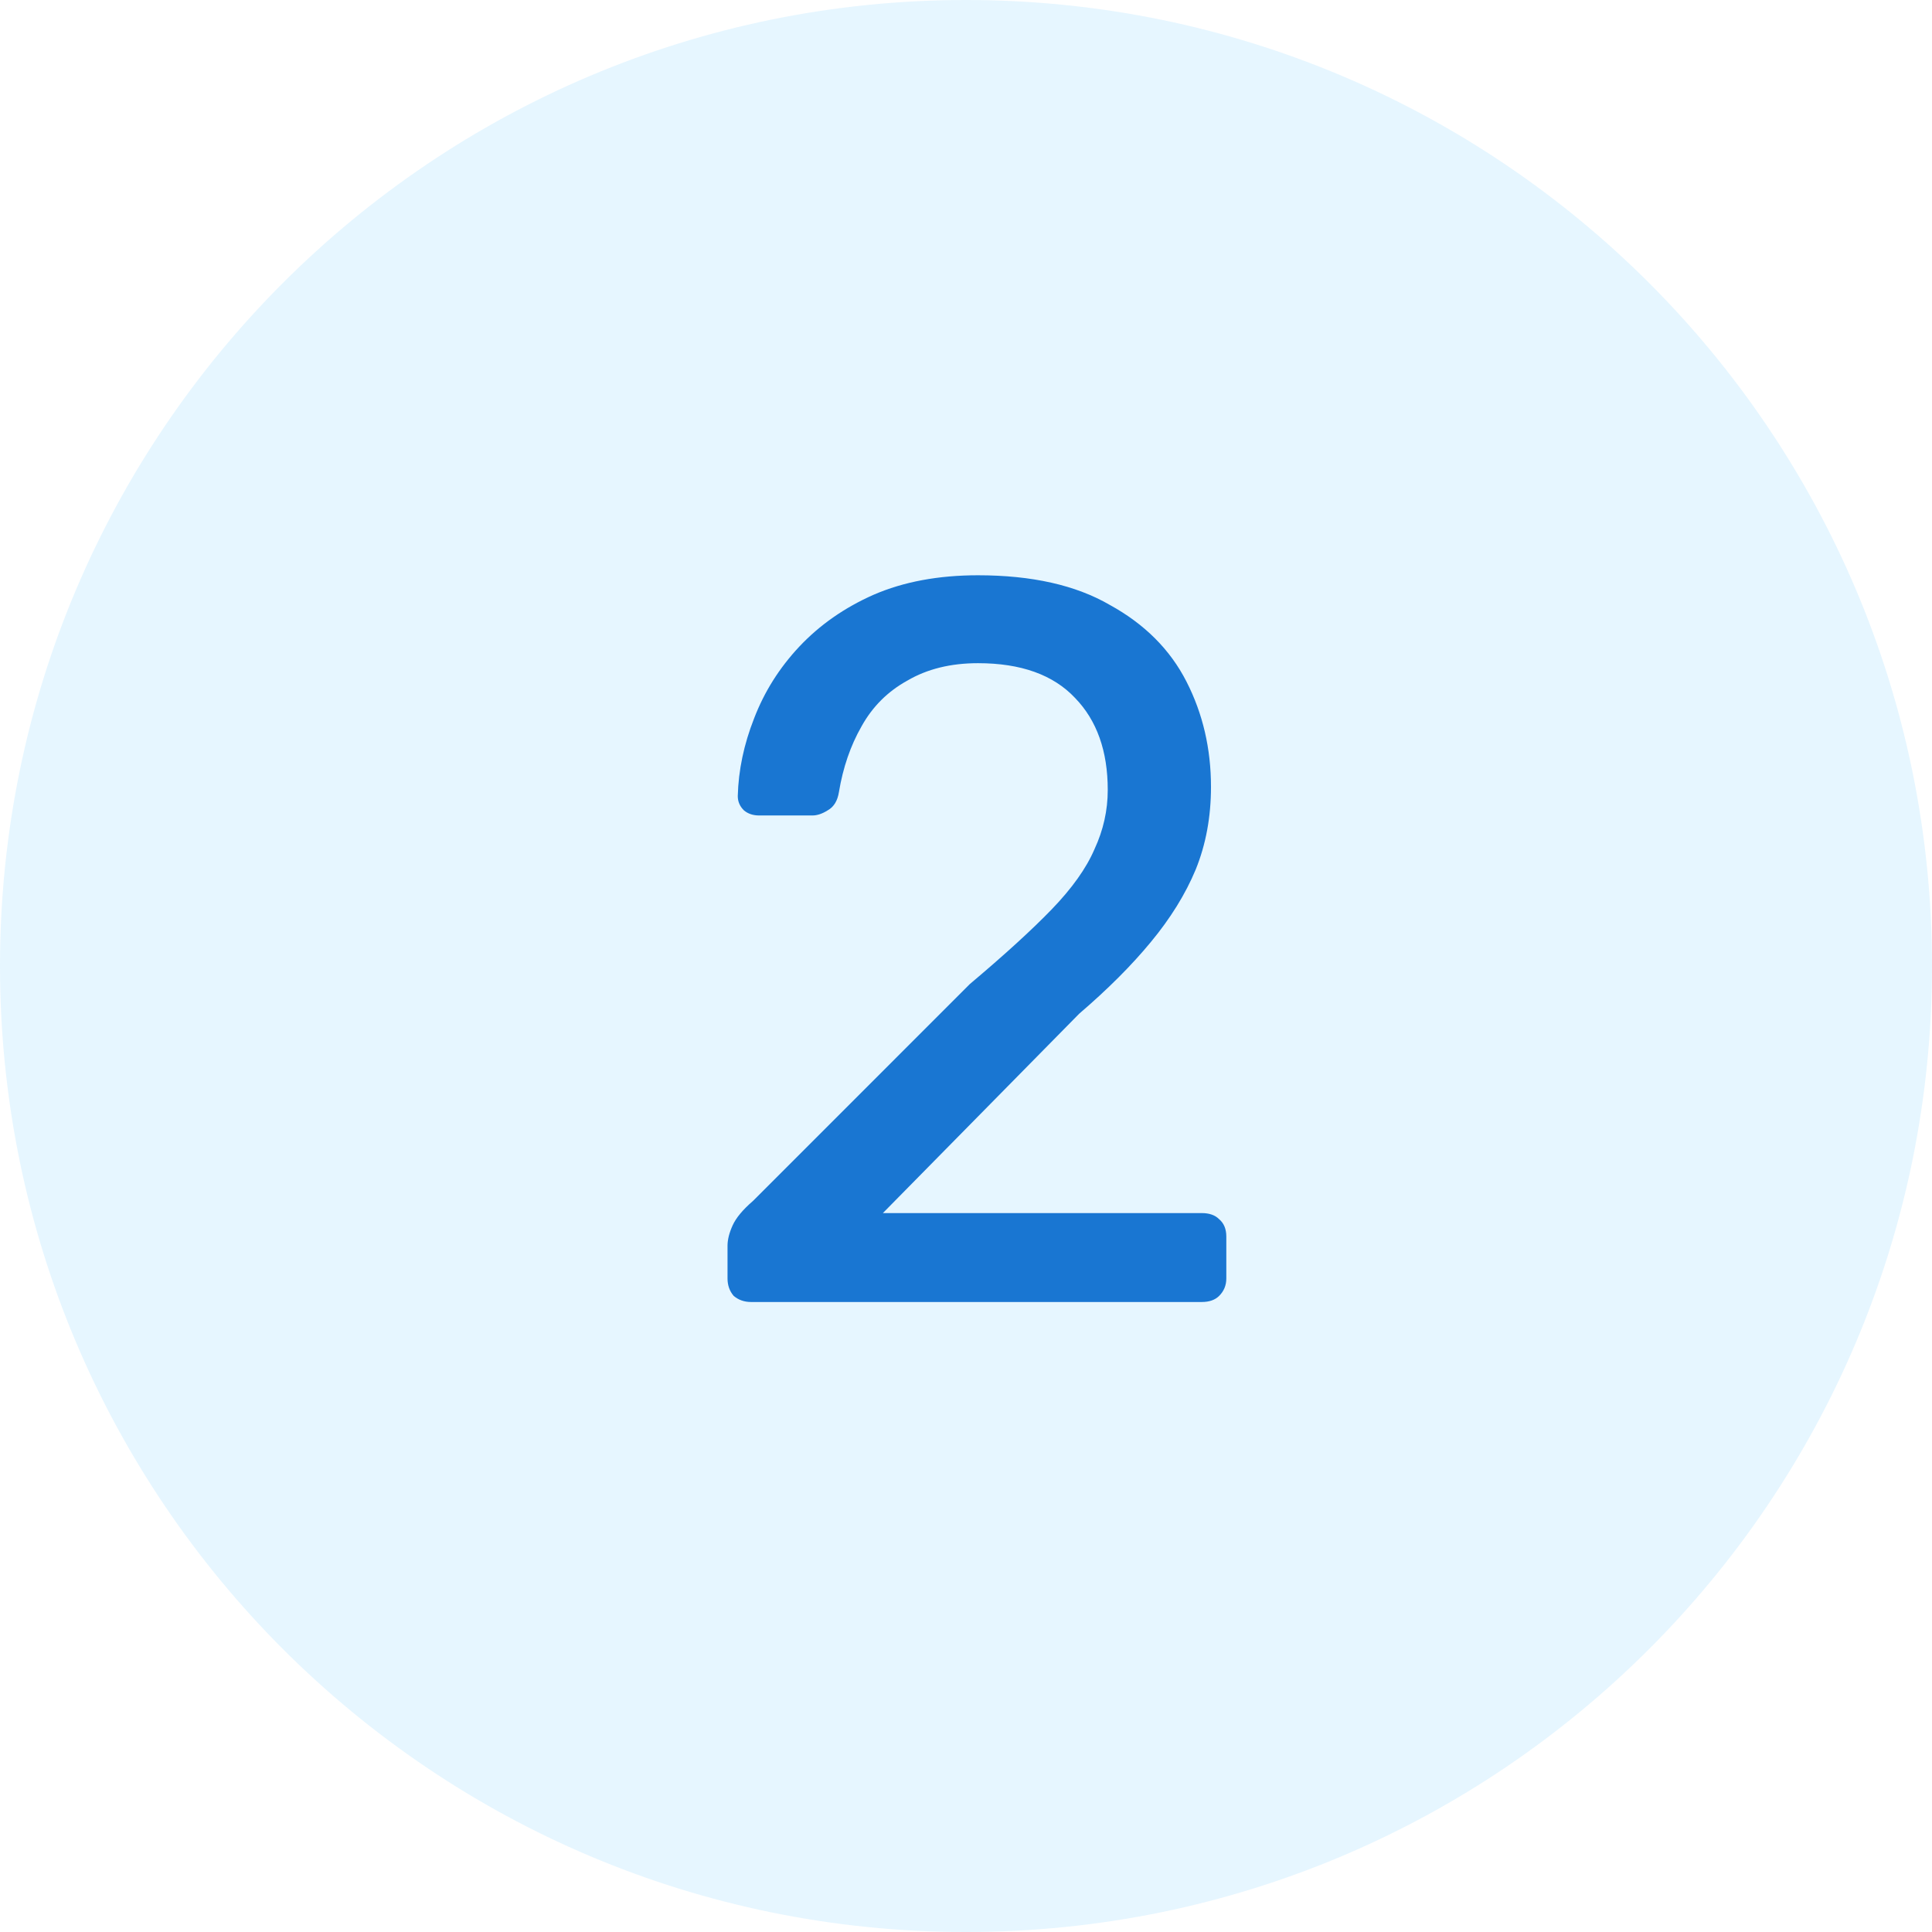
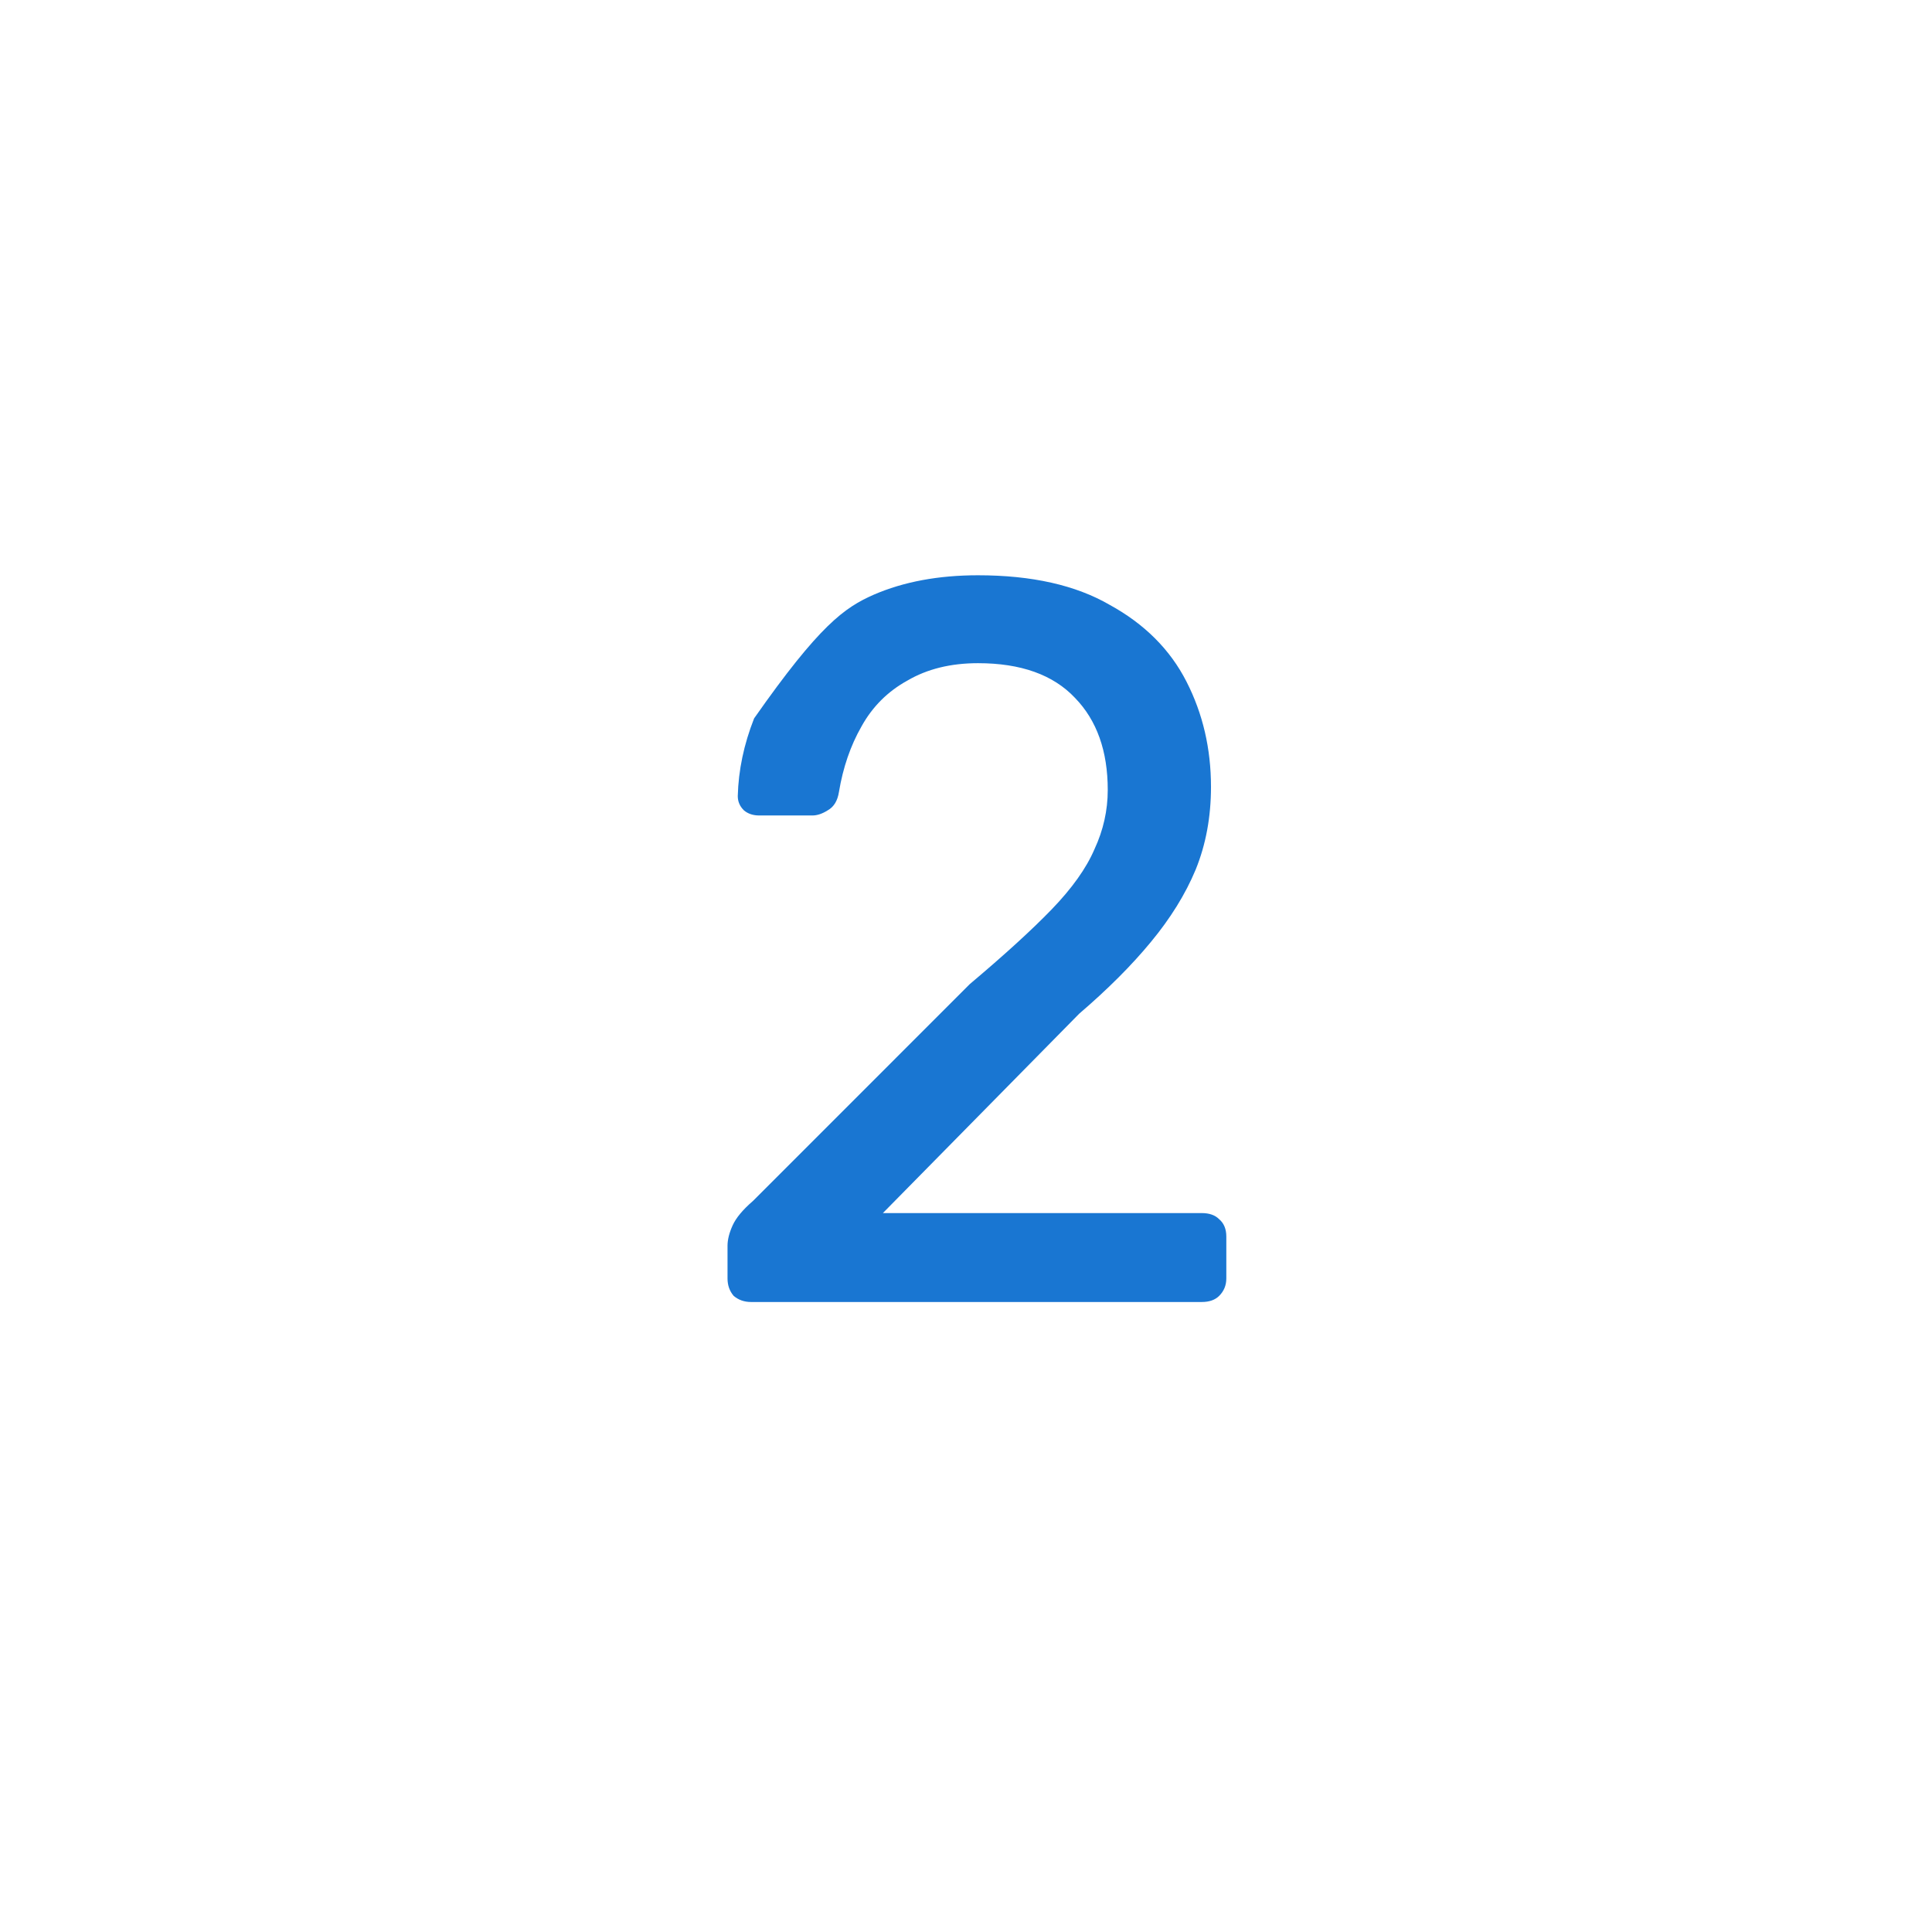
<svg xmlns="http://www.w3.org/2000/svg" width="46" height="46" viewBox="0 0 46 46" fill="none">
-   <path d="M0 23C0 10.297 10.297 0 23 0C35.703 0 46 10.297 46 23C46 35.703 35.703 46 23 46C10.297 46 0 35.703 0 23Z" fill="#00A1FF" fill-opacity="0.1" />
-   <path d="M17.882 31C17.72 31 17.582 30.951 17.468 30.854C17.371 30.74 17.322 30.602 17.322 30.44V29.662C17.322 29.515 17.363 29.353 17.444 29.175C17.525 28.996 17.687 28.802 17.931 28.591L23.09 23.431C23.917 22.734 24.566 22.142 25.037 21.655C25.523 21.152 25.864 20.674 26.059 20.219C26.27 19.765 26.375 19.294 26.375 18.808C26.375 17.883 26.116 17.153 25.596 16.617C25.077 16.066 24.307 15.79 23.285 15.79C22.636 15.79 22.076 15.928 21.605 16.204C21.135 16.463 20.77 16.828 20.51 17.299C20.251 17.753 20.072 18.272 19.975 18.856C19.942 19.067 19.853 19.213 19.707 19.294C19.578 19.376 19.456 19.416 19.342 19.416H18.077C17.931 19.416 17.809 19.376 17.712 19.294C17.614 19.197 17.566 19.084 17.566 18.954C17.582 18.337 17.712 17.721 17.955 17.104C18.198 16.471 18.555 15.904 19.026 15.401C19.513 14.882 20.105 14.468 20.802 14.16C21.516 13.851 22.344 13.697 23.285 13.697C24.566 13.697 25.613 13.932 26.424 14.403C27.251 14.857 27.86 15.466 28.249 16.228C28.639 16.991 28.833 17.826 28.833 18.735C28.833 19.449 28.712 20.106 28.468 20.706C28.225 21.29 27.868 21.866 27.397 22.434C26.943 22.985 26.375 23.553 25.694 24.137L21.021 28.883H28.614C28.793 28.883 28.931 28.931 29.028 29.029C29.142 29.126 29.198 29.264 29.198 29.442V30.44C29.198 30.602 29.142 30.74 29.028 30.854C28.931 30.951 28.793 31 28.614 31H17.882Z" fill="#1976D2" />
+   <path d="M17.882 31C17.72 31 17.582 30.951 17.468 30.854C17.371 30.74 17.322 30.602 17.322 30.44V29.662C17.322 29.515 17.363 29.353 17.444 29.175C17.525 28.996 17.687 28.802 17.931 28.591L23.09 23.431C23.917 22.734 24.566 22.142 25.037 21.655C25.523 21.152 25.864 20.674 26.059 20.219C26.27 19.765 26.375 19.294 26.375 18.808C26.375 17.883 26.116 17.153 25.596 16.617C25.077 16.066 24.307 15.79 23.285 15.79C22.636 15.79 22.076 15.928 21.605 16.204C21.135 16.463 20.77 16.828 20.51 17.299C20.251 17.753 20.072 18.272 19.975 18.856C19.942 19.067 19.853 19.213 19.707 19.294C19.578 19.376 19.456 19.416 19.342 19.416H18.077C17.931 19.416 17.809 19.376 17.712 19.294C17.614 19.197 17.566 19.084 17.566 18.954C17.582 18.337 17.712 17.721 17.955 17.104C19.513 14.882 20.105 14.468 20.802 14.16C21.516 13.851 22.344 13.697 23.285 13.697C24.566 13.697 25.613 13.932 26.424 14.403C27.251 14.857 27.86 15.466 28.249 16.228C28.639 16.991 28.833 17.826 28.833 18.735C28.833 19.449 28.712 20.106 28.468 20.706C28.225 21.29 27.868 21.866 27.397 22.434C26.943 22.985 26.375 23.553 25.694 24.137L21.021 28.883H28.614C28.793 28.883 28.931 28.931 29.028 29.029C29.142 29.126 29.198 29.264 29.198 29.442V30.44C29.198 30.602 29.142 30.74 29.028 30.854C28.931 30.951 28.793 31 28.614 31H17.882Z" fill="#1976D2" />
</svg>